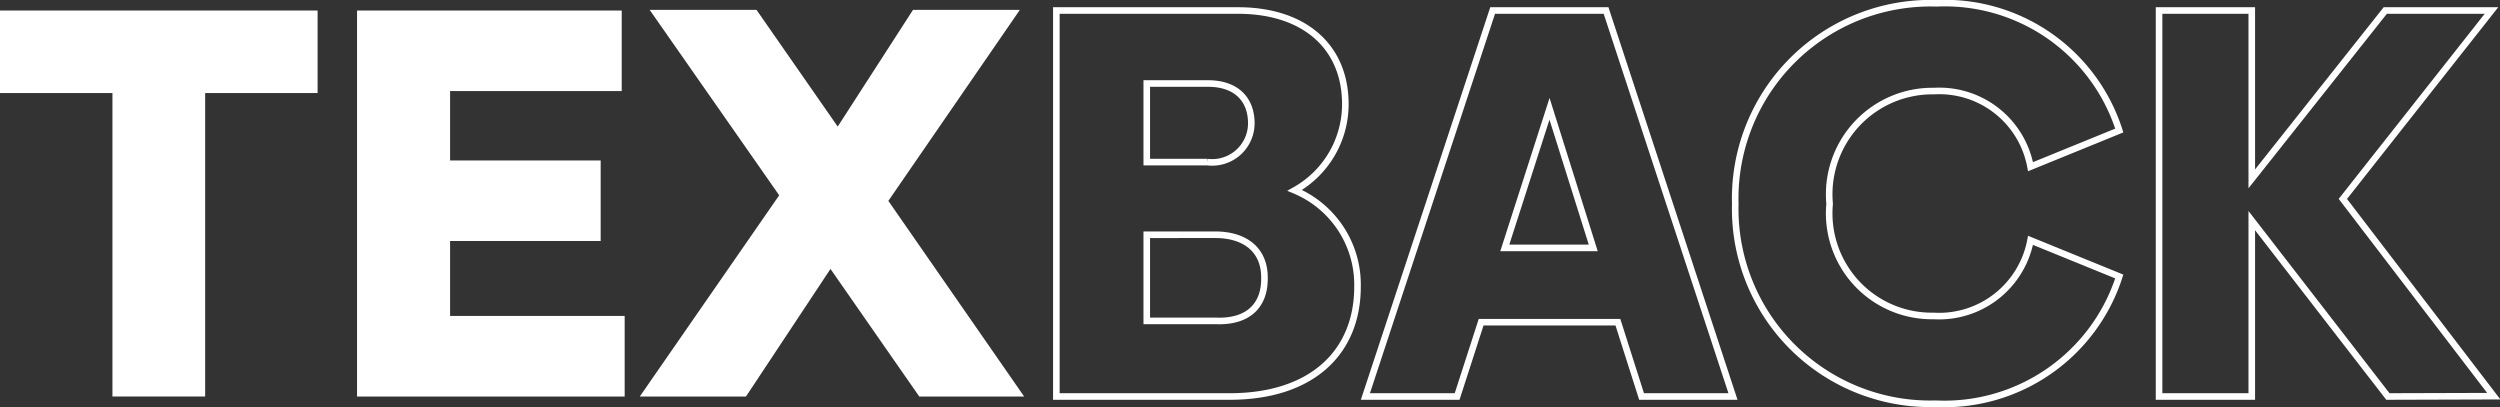
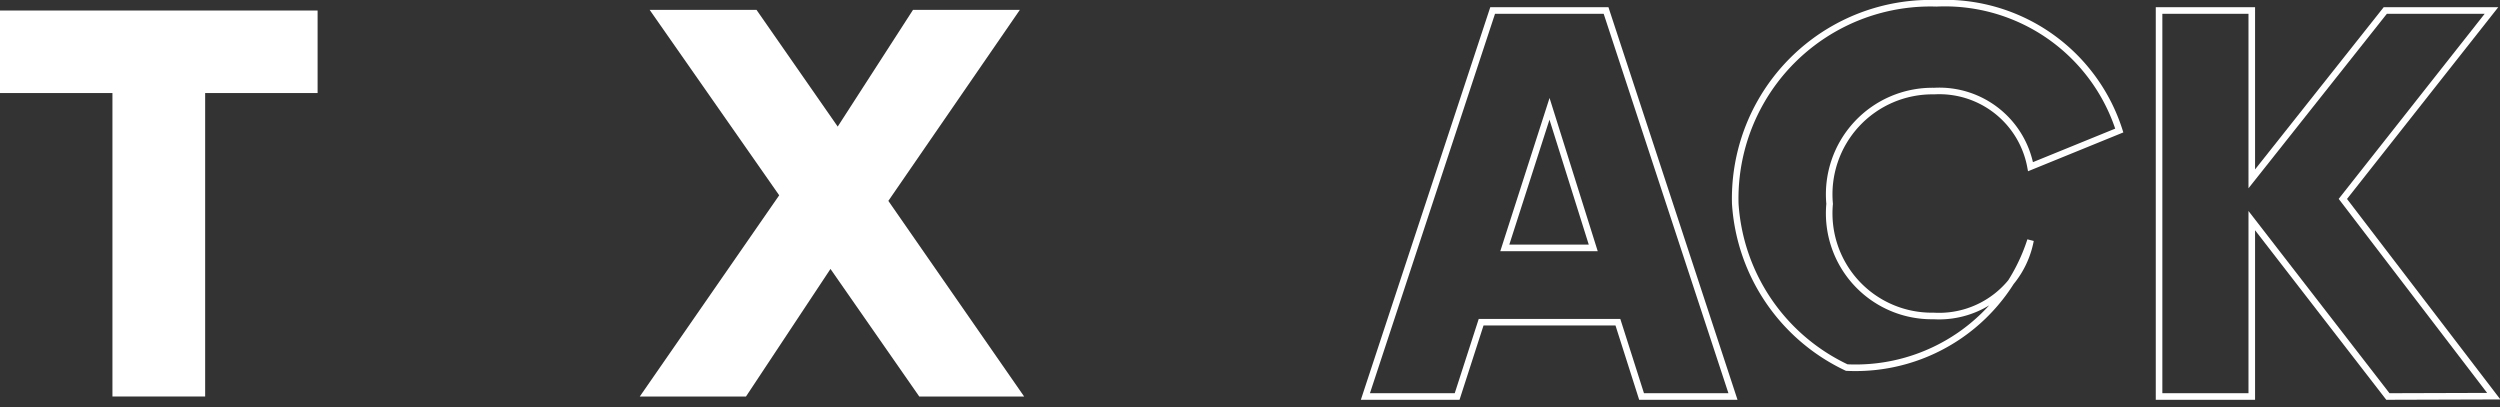
<svg xmlns="http://www.w3.org/2000/svg" id="Laag_1" data-name="Laag 1" viewBox="0 0 76.04 12.39">
  <rect x="0" y="0" width="76.04" height="12.39" fill="#333333" stroke="none" />
  <defs>
    <style>.cls-1{fill:#fff;}.cls-2{fill:none;stroke:#fff;stroke-width:0.2px;}</style>
  </defs>
  <path class="cls-1" d="M18.53,3.29H15.11v9.23H12.29V3.29H8.87V.78h9.66Z" transform="translate(-8.87 -0.46)" />
-   <path class="cls-1" d="M27.87,10.07v2.45H19.73V.78h8.05V3.23H22.56V5.34h4.58V7.79H22.56v2.28Z" transform="translate(-8.87 -0.46)" />
  <path class="cls-1" d="M36.83,12.52l-2.7-3.88-2.57,3.88H28.33L32.57,6.4,28.63.76h3.25l2.47,3.55L36.64.76h3.25l-4,5.81,4.13,5.95Z" transform="translate(-8.87 -0.46)" />
-   <path class="cls-2" d="M50.16,9.18c0,2-1.39,3.34-3.89,3.34H41V.78h5.53c2,0,3.26,1.09,3.26,2.85a3,3,0,0,1-1.54,2.62A3.11,3.11,0,0,1,50.16,9.18ZM45.61,3H43.75V5.39h1.84a1.19,1.19,0,0,0,1.34-1.18C46.93,3.5,46.49,3,45.61,3Zm1.72,5.9c0-.84-.59-1.3-1.5-1.3H43.75v2.62h2.1C46.79,10.26,47.33,9.79,47.33,8.94Z" transform="translate(-8.87 -0.46)" />
  <path class="cls-2" d="M58.08,10.26H53.92l-.73,2.26H50.4L54.27.78h3.45l3.86,11.74H58.8ZM57.33,8,56,3.77,54.64,8Z" transform="translate(-8.87 -0.46)" />
-   <path class="cls-2" d="M61.65,6.66A5.94,5.94,0,0,1,67.77.56a5.57,5.57,0,0,1,5.56,3.87l-2.7,1.1a2.82,2.82,0,0,0-2.93-2.3,3.14,3.14,0,0,0-3.18,3.43,3.12,3.12,0,0,0,3.16,3.41,2.83,2.83,0,0,0,2.95-2.3l2.7,1.1a5.59,5.59,0,0,1-5.59,3.87A5.93,5.93,0,0,1,61.65,6.66Z" transform="translate(-8.87 -0.46)" />
+   <path class="cls-2" d="M61.65,6.66A5.94,5.94,0,0,1,67.77.56a5.57,5.57,0,0,1,5.56,3.87l-2.7,1.1a2.82,2.82,0,0,0-2.93-2.3,3.14,3.14,0,0,0-3.18,3.43,3.12,3.12,0,0,0,3.16,3.41,2.83,2.83,0,0,0,2.95-2.3a5.59,5.59,0,0,1-5.59,3.87A5.93,5.93,0,0,1,61.65,6.66Z" transform="translate(-8.87 -0.46)" />
  <path class="cls-2" d="M81.5,12.52,77.36,7.17v5.35H74.54V.78h2.82V5.9L81.42.78h3.23L80.13,6.51l4.59,6Z" transform="translate(-8.87 -0.46)" />
</svg>